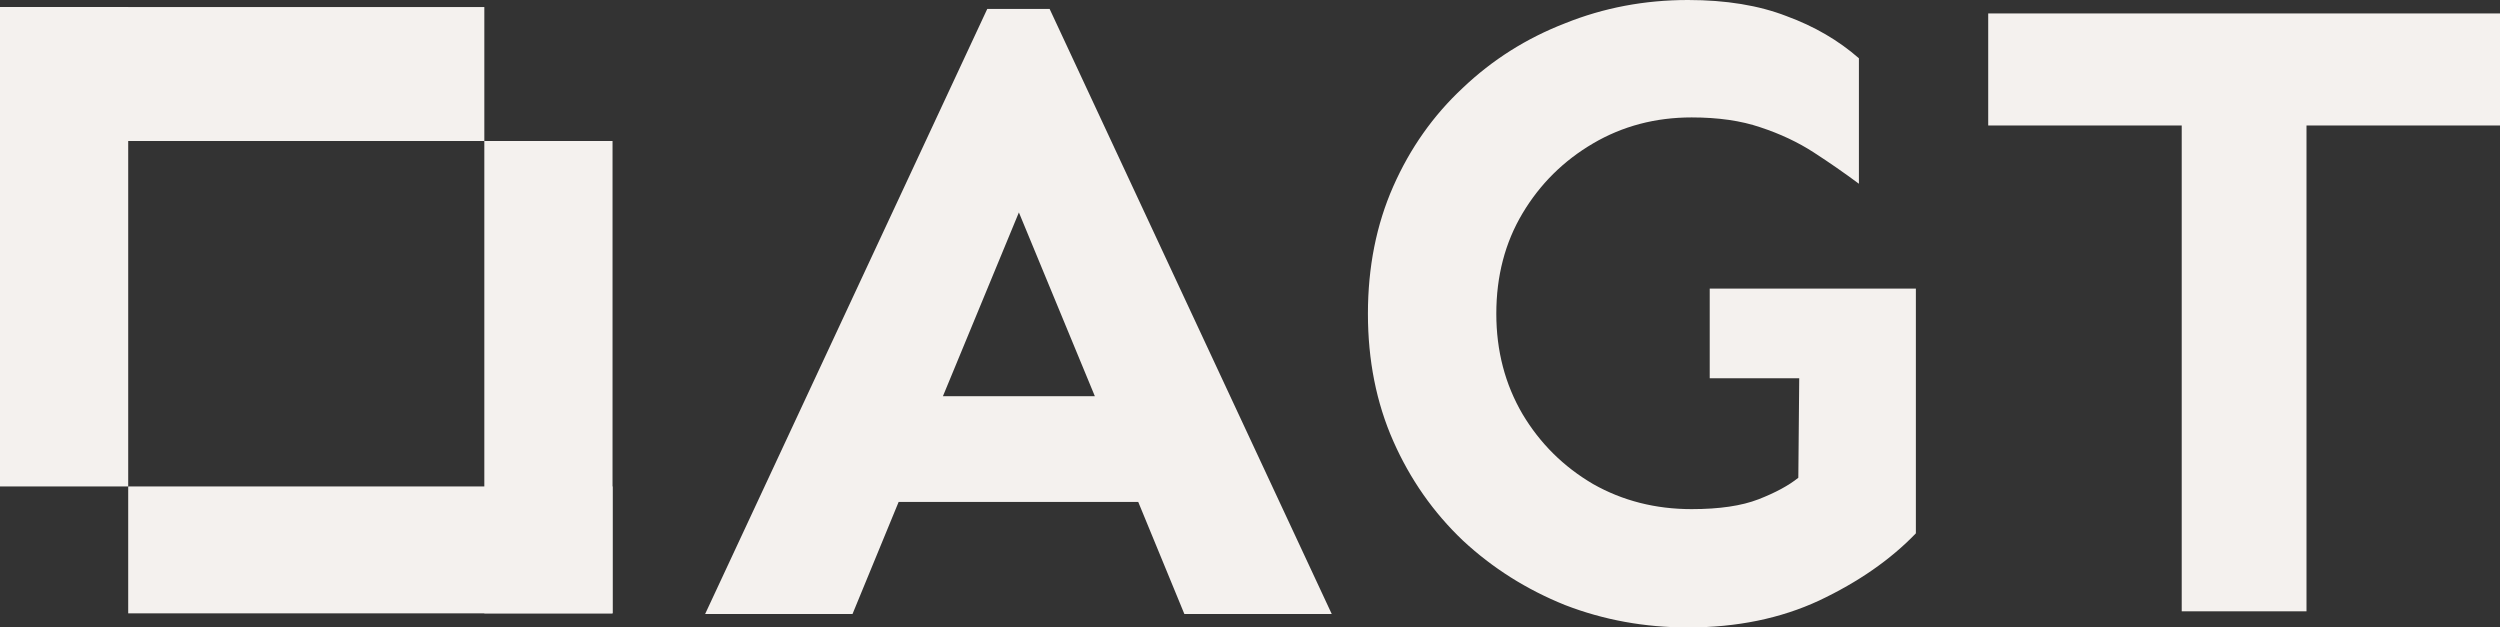
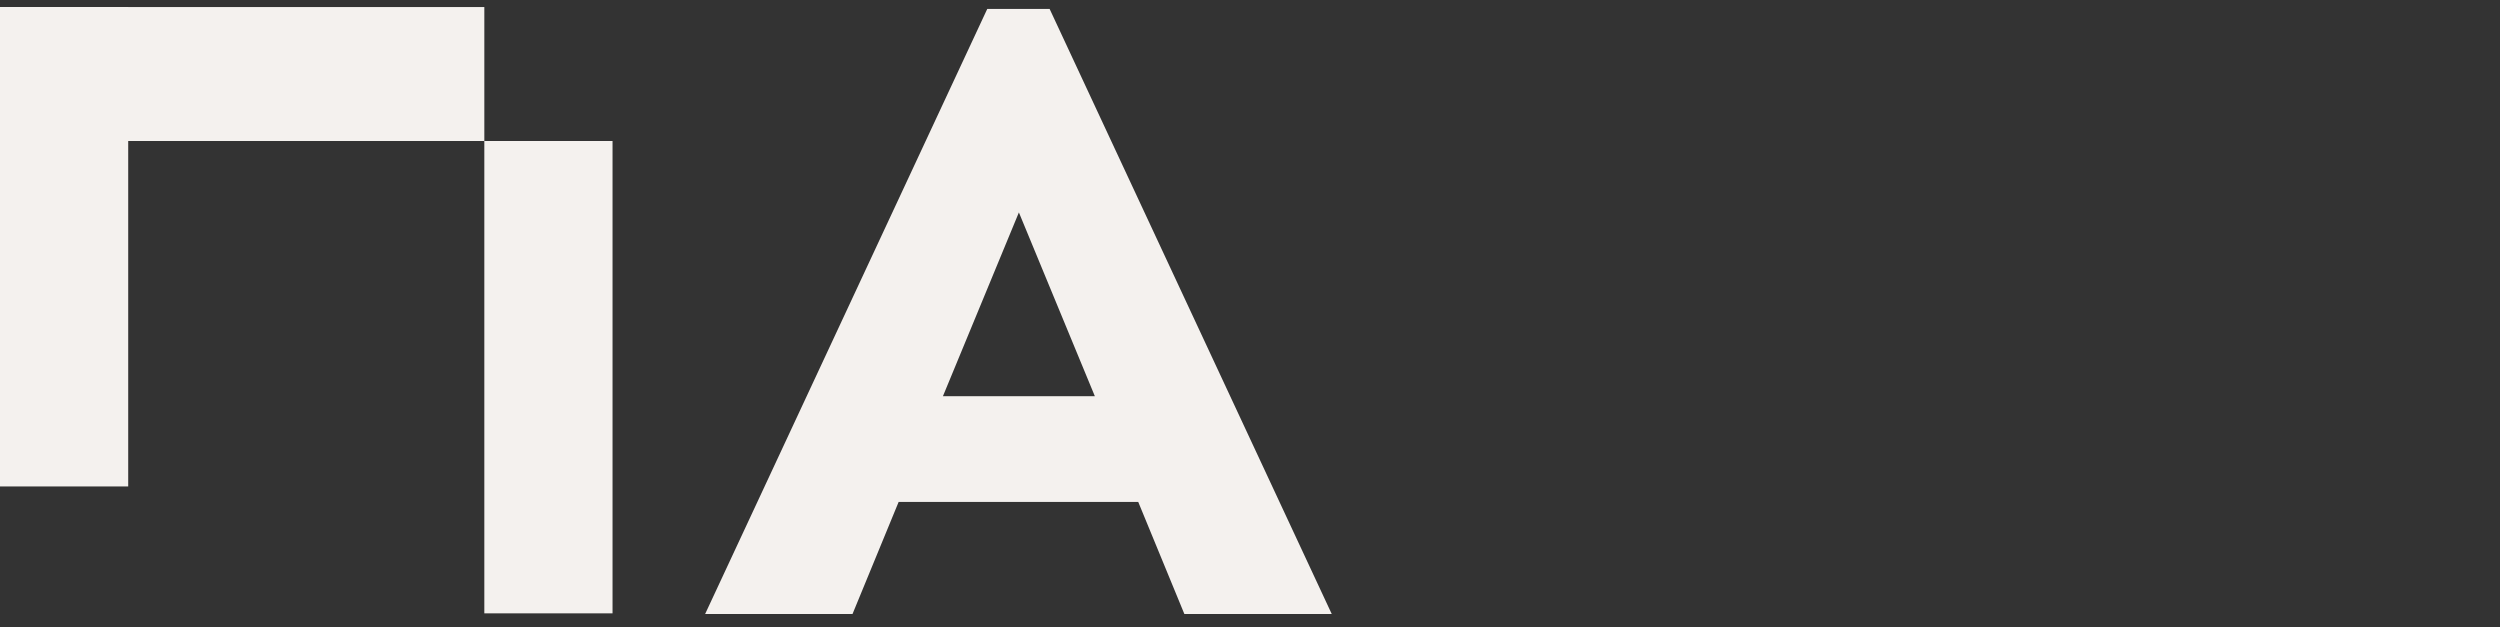
<svg xmlns="http://www.w3.org/2000/svg" width="255" height="64" viewBox="0 0 255 64" fill="none">
  <rect x="0" y="0" width="255" height="64" fill="#333333" stroke="none" />
  <g clip-path="url(#clip0_795_837)">
    <path d="M13.077 0.719H0V49.618H13.077V0.719Z" fill="#F4F1EE" />
    <path d="M0 0.719L0 14.382L49.402 14.382V0.719L0 0.719Z" fill="#F4F1EE" />
    <path d="M49.402 62.562H62.478L62.478 14.382H49.402L49.402 62.562Z" fill="#F4F1EE" />
-     <path d="M62.478 62.562V49.618H13.077V62.562H62.478Z" fill="#F4F1EE" />
    <path d="M107.063 0.914L135.838 62.628H120.805L116.101 51.2H91.66L86.956 62.628H71.923L100.699 0.914H107.063ZM103.927 21.668L96.179 40.411H111.674L103.927 21.668Z" fill="#F4F1EE" />
-     <path d="M174.391 29.44H195.419V54.4C192.837 57.082 189.547 59.368 185.55 61.257C181.615 63.086 177.158 64 172.177 64C167.75 64 163.569 63.238 159.634 61.714C155.699 60.13 152.225 57.935 149.212 55.131C146.199 52.267 143.832 48.884 142.11 44.983C140.388 41.082 139.528 36.754 139.528 32C139.528 27.246 140.388 22.918 142.11 19.017C143.832 15.116 146.199 11.764 149.212 8.96C152.225 6.095 155.699 3.901 159.634 2.377C163.569 0.792 167.75 0 172.177 0C176.051 0 179.402 0.549 182.23 1.646C185.059 2.682 187.518 4.114 189.609 5.943V18.743C188.133 17.646 186.596 16.579 184.997 15.543C183.398 14.507 181.585 13.653 179.555 12.983C177.588 12.312 175.251 11.977 172.546 11.977C168.857 11.977 165.506 12.861 162.493 14.629C159.48 16.396 157.082 18.773 155.299 21.76C153.516 24.747 152.624 28.16 152.624 32C152.624 35.779 153.516 39.192 155.299 42.24C157.082 45.227 159.48 47.604 162.493 49.371C165.506 51.078 168.857 51.931 172.546 51.931C175.374 51.931 177.649 51.596 179.371 50.926C181.093 50.255 182.445 49.524 183.429 48.731L183.521 38.583H174.391V29.44Z" fill="#F4F1EE" />
-     <path d="M255 1.371V12.8H235.263V62.354H222.535V12.8H202.798V1.371H255Z" fill="#F4F1EE" />
  </g>
  <defs>
    <clipPath id="clip0_795_837">
      <rect width="255" height="64" fill="white" />
    </clipPath>
  </defs>
</svg>